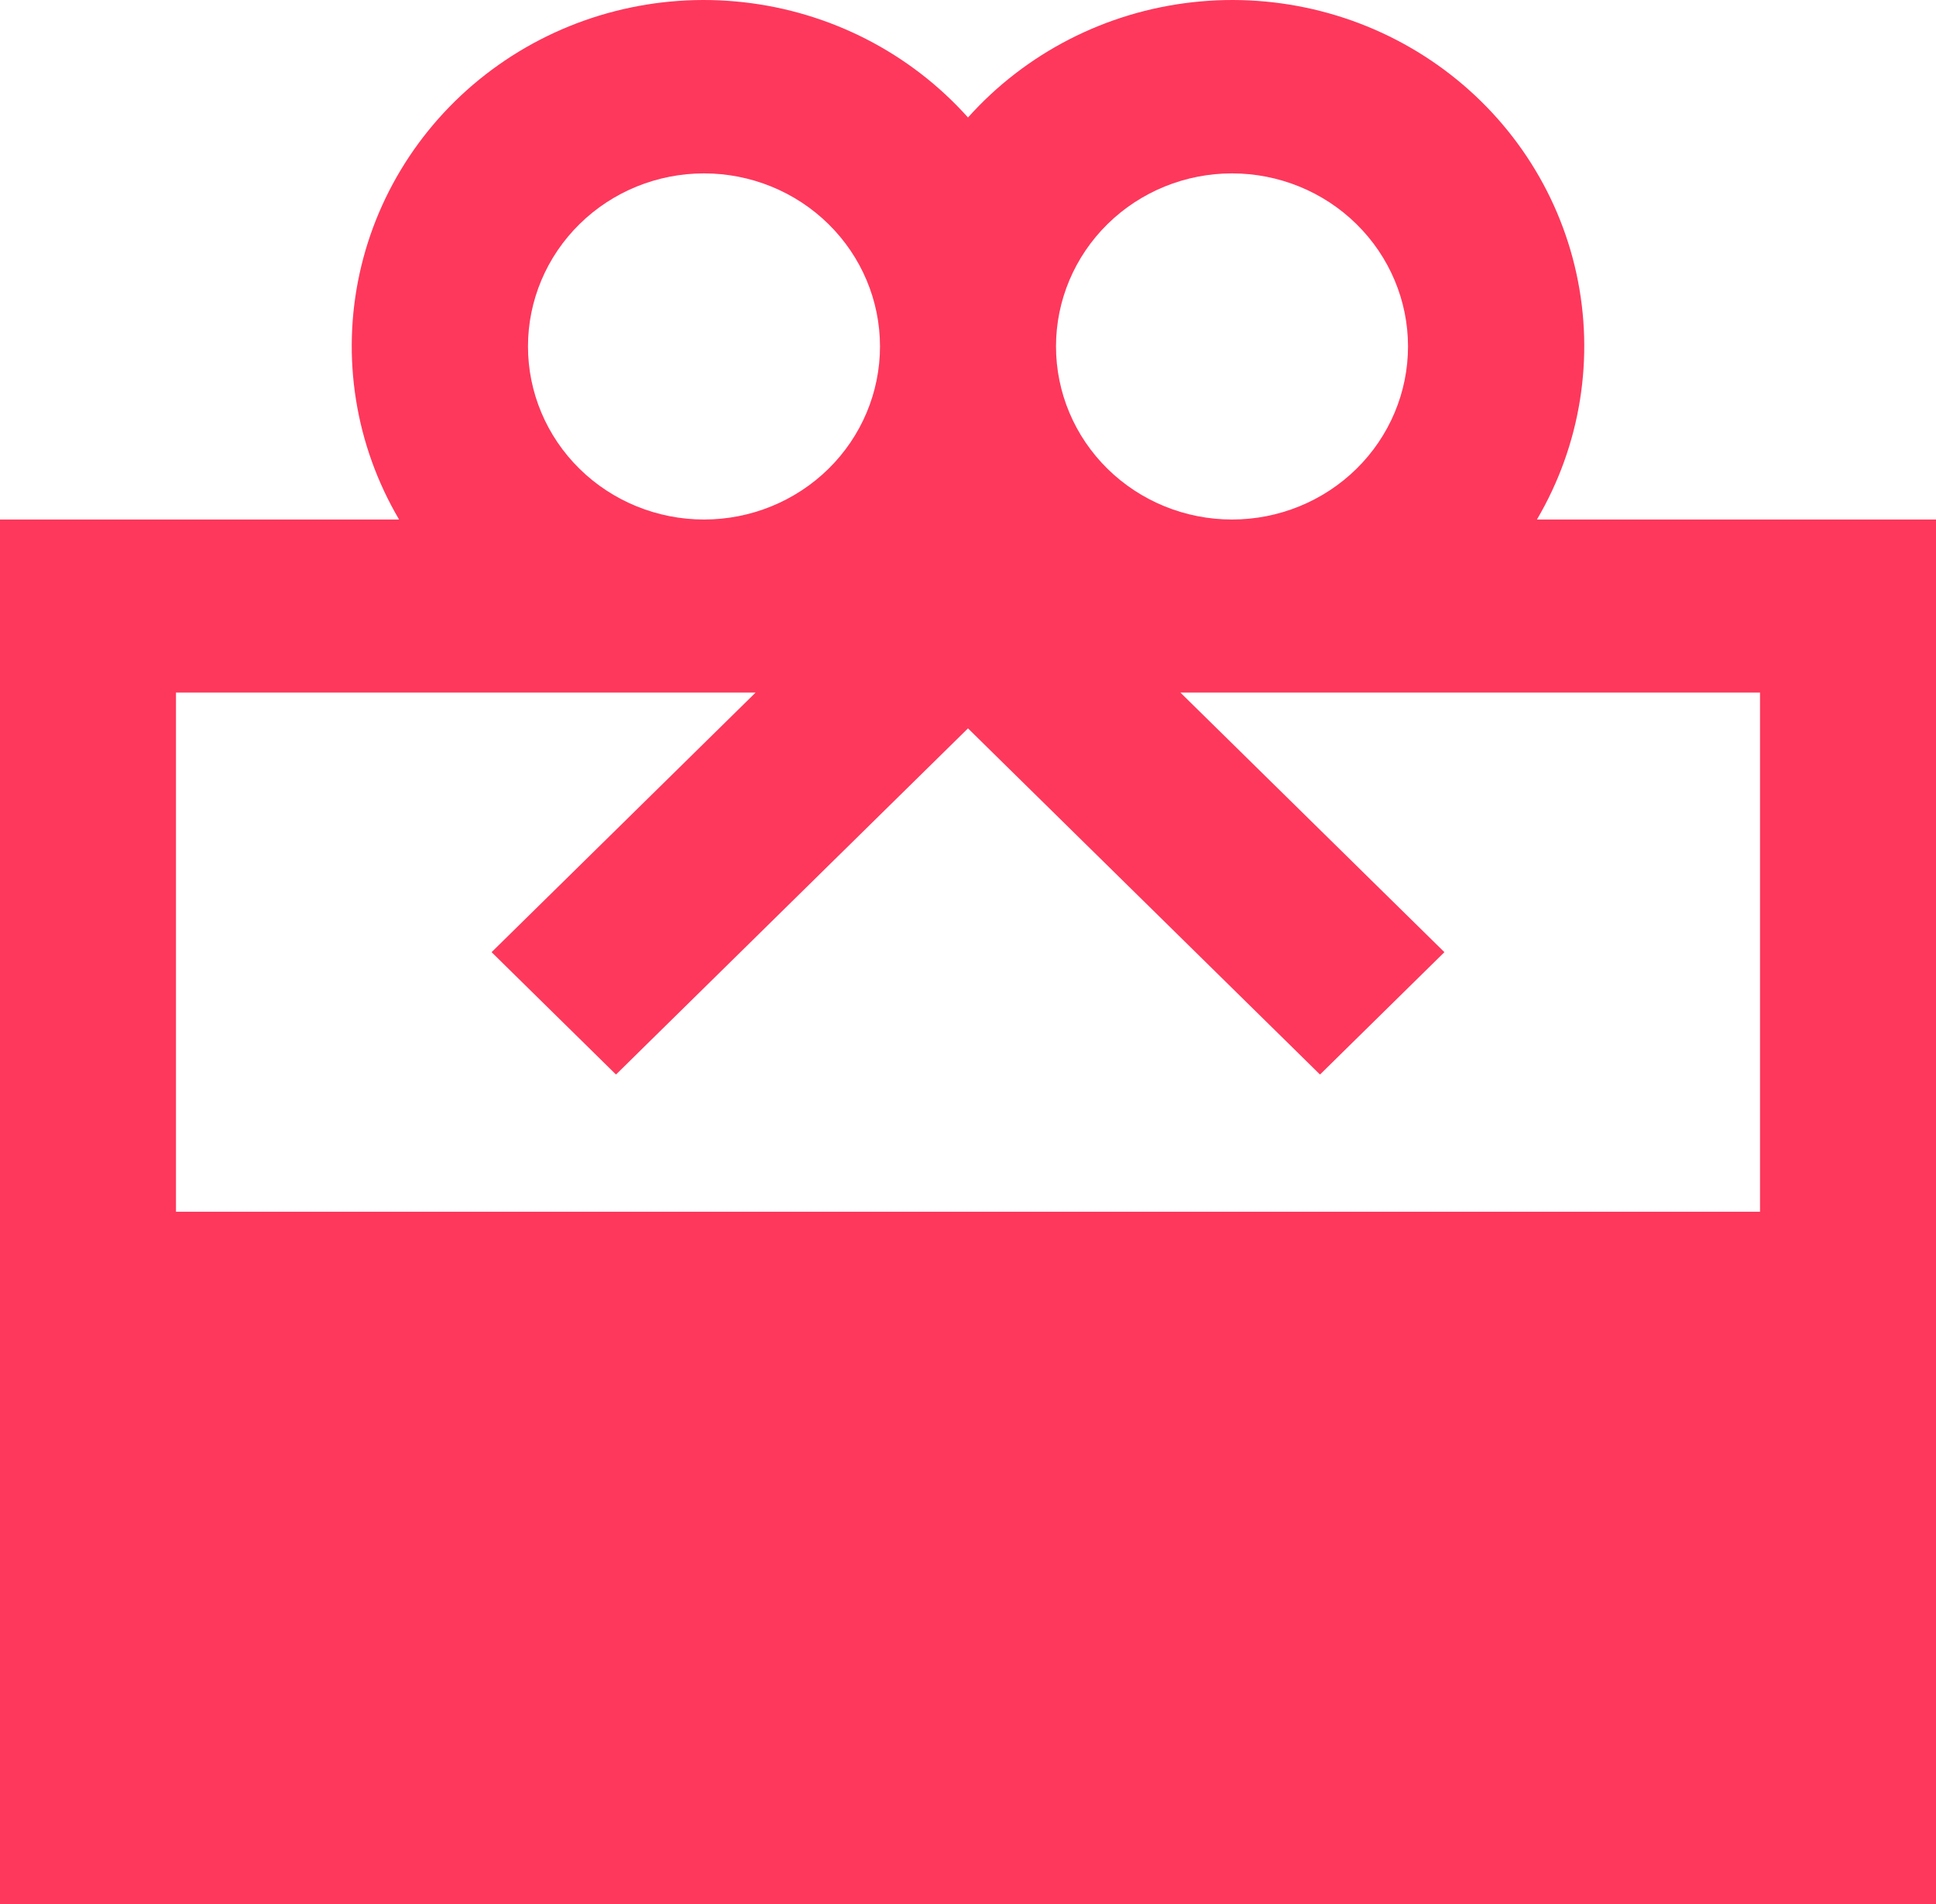
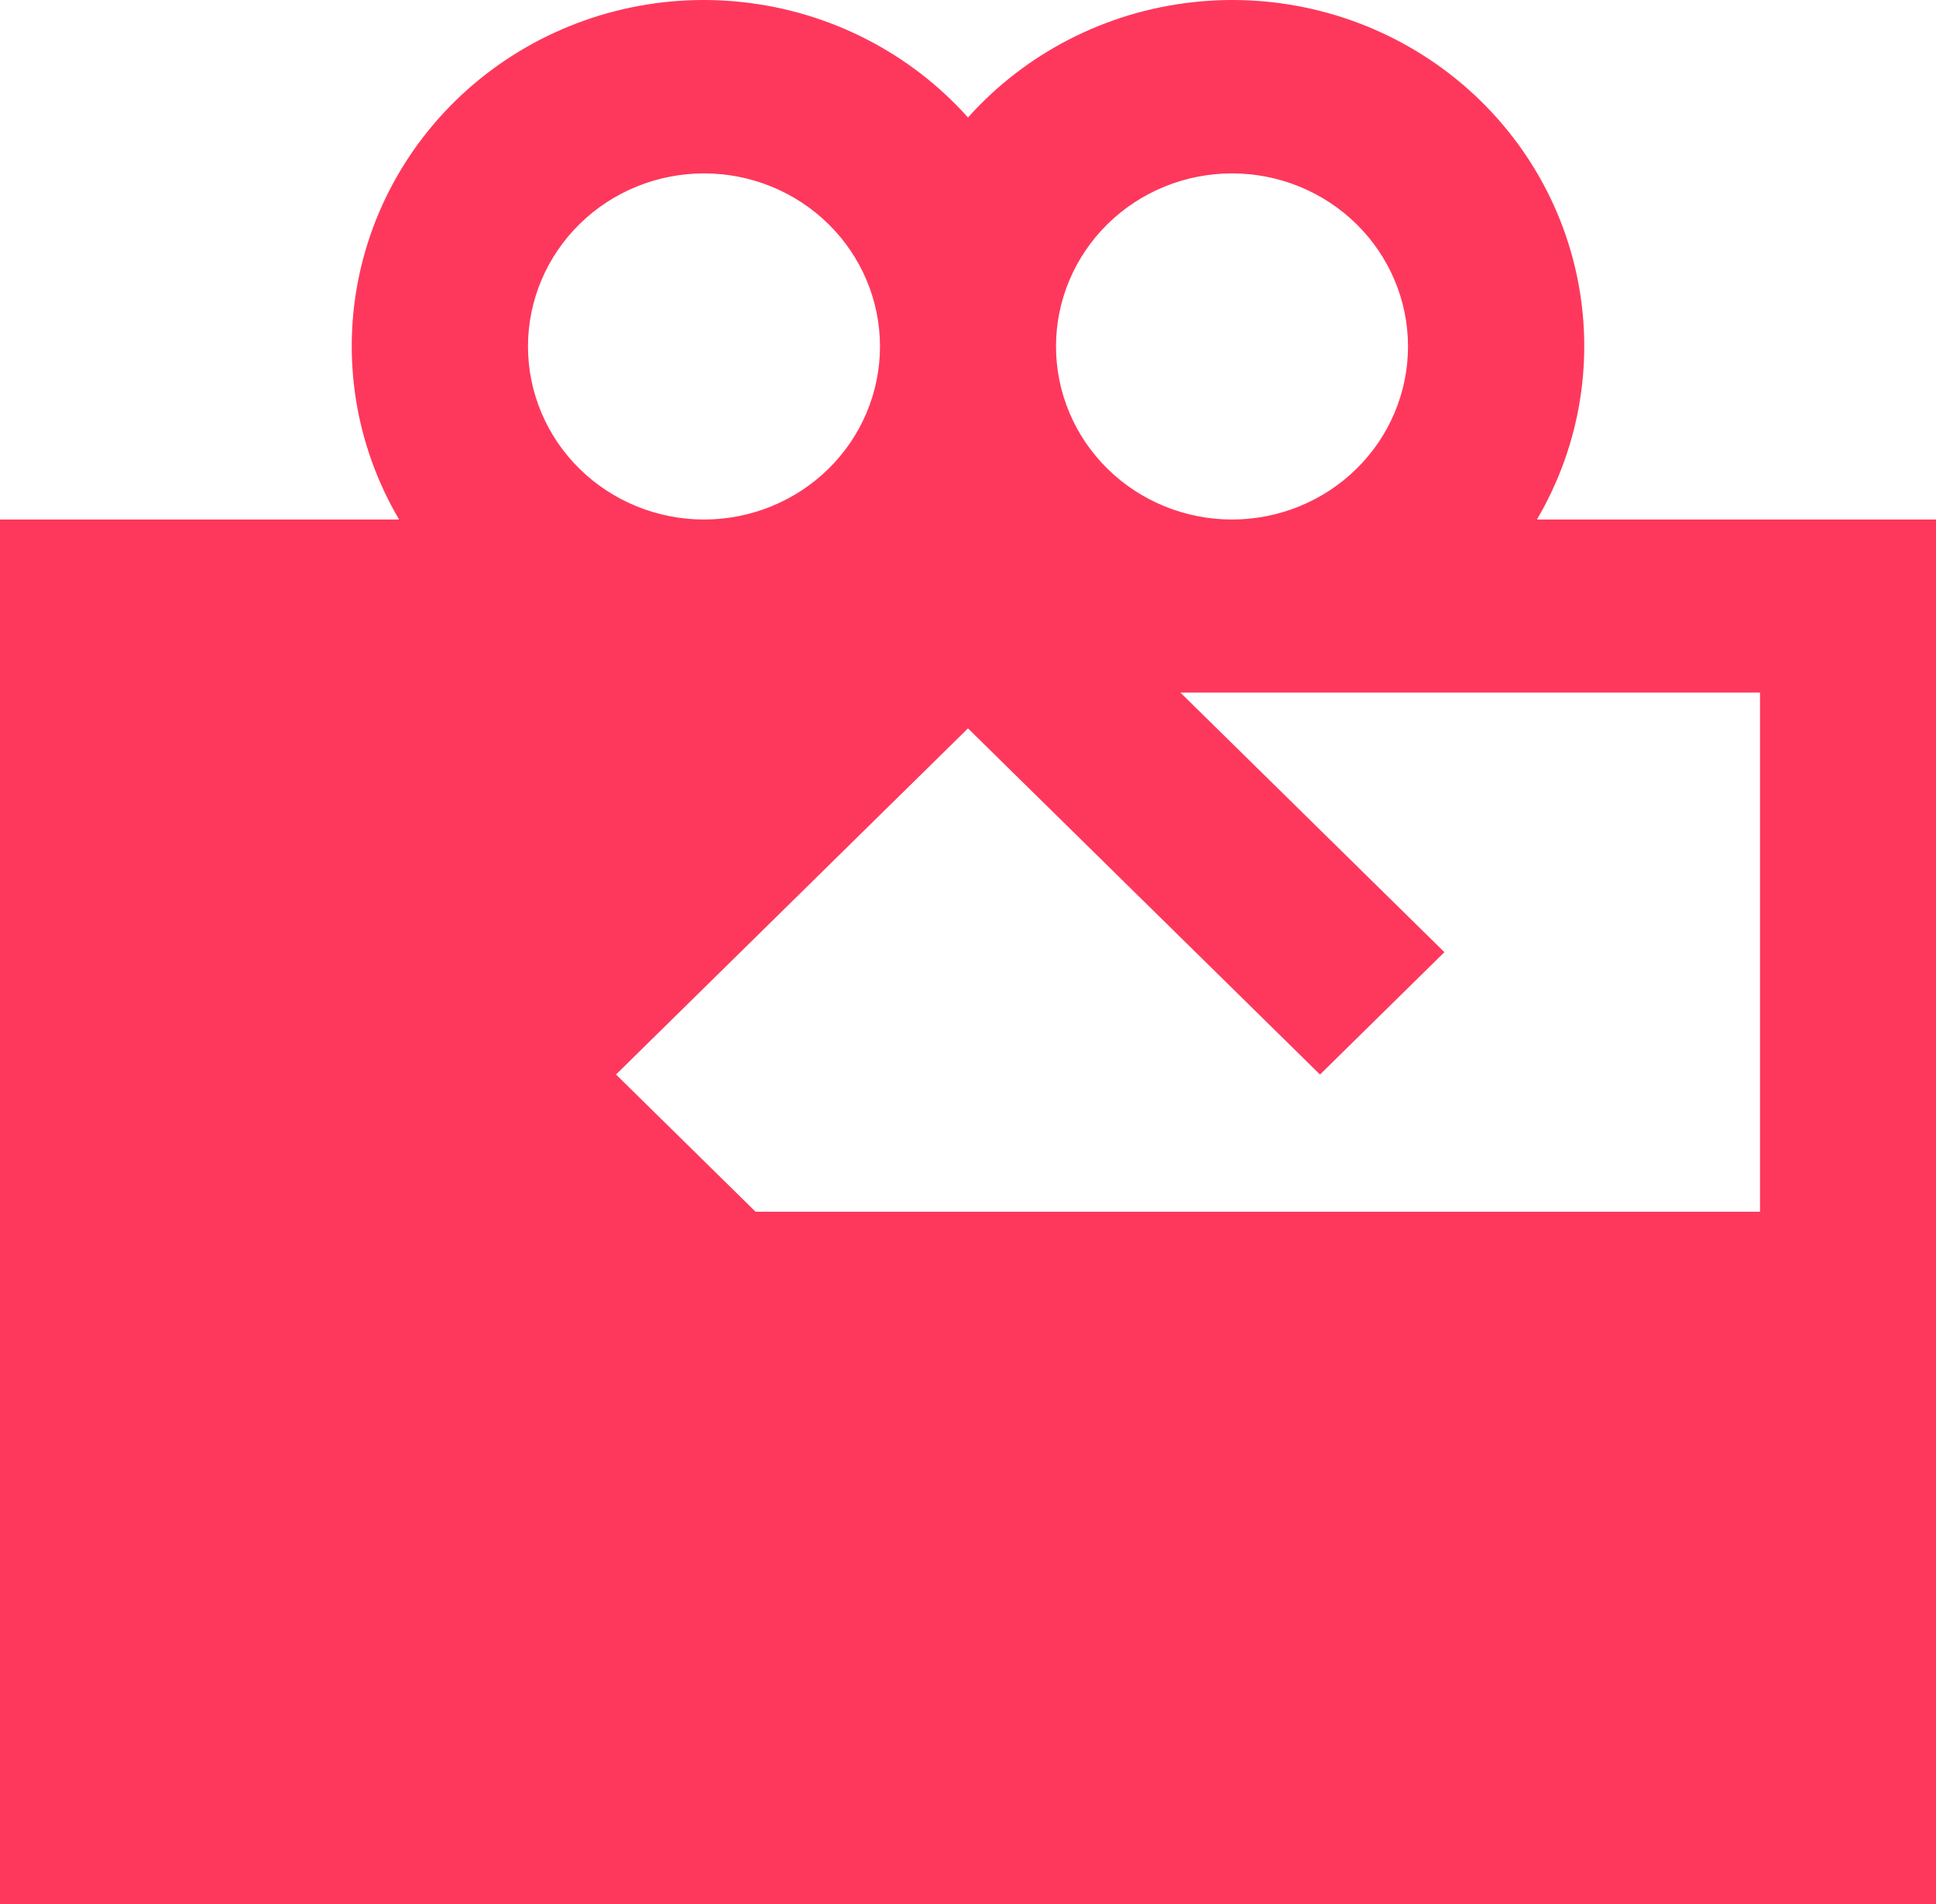
<svg xmlns="http://www.w3.org/2000/svg" width="61" height="60" viewBox="0 0 61 60" fill="none">
-   <path d="M61 60V16.371H48.426C49.805 14.028 50.248 11.264 49.67 8.618C49.093 5.971 47.534 3.63 45.299 2.05C43.064 0.47 40.311 -0.236 37.575 0.07C34.84 0.375 32.318 1.67 30.5 3.702C28.682 1.67 26.16 0.375 23.424 0.07C20.689 -0.236 17.936 0.47 15.701 2.05C13.466 3.63 11.908 5.971 11.33 8.618C10.752 11.264 11.195 14.028 12.574 16.371H0V60H61ZM33.273 10.917C33.273 9.471 33.857 8.084 34.897 7.061C35.937 6.038 37.347 5.464 38.818 5.464C40.289 5.464 41.699 6.038 42.739 7.061C43.779 8.084 44.364 9.471 44.364 10.917C44.364 12.364 43.779 13.751 42.739 14.774C41.699 15.796 40.289 16.371 38.818 16.371C37.347 16.371 35.937 15.796 34.897 14.774C33.857 13.751 33.273 12.364 33.273 10.917ZM37.193 21.825H55.455V38.185H5.545V21.825H23.807L15.489 30.005L19.409 33.861L30.5 22.953L41.591 33.861L45.511 30.005L37.193 21.825ZM27.727 10.917C27.727 12.364 27.143 13.751 26.103 14.774C25.063 15.796 23.653 16.371 22.182 16.371C20.711 16.371 19.301 15.796 18.261 14.774C17.221 13.751 16.636 12.364 16.636 10.917C16.636 9.471 17.221 8.084 18.261 7.061C19.301 6.038 20.711 5.464 22.182 5.464C23.653 5.464 25.063 6.038 26.103 7.061C27.143 8.084 27.727 9.471 27.727 10.917Z" fill="#fe385c" />
+   <path d="M61 60V16.371H48.426C49.805 14.028 50.248 11.264 49.67 8.618C49.093 5.971 47.534 3.63 45.299 2.05C43.064 0.47 40.311 -0.236 37.575 0.07C34.84 0.375 32.318 1.67 30.5 3.702C28.682 1.67 26.16 0.375 23.424 0.07C20.689 -0.236 17.936 0.47 15.701 2.05C13.466 3.63 11.908 5.971 11.33 8.618C10.752 11.264 11.195 14.028 12.574 16.371H0V60H61ZM33.273 10.917C33.273 9.471 33.857 8.084 34.897 7.061C35.937 6.038 37.347 5.464 38.818 5.464C40.289 5.464 41.699 6.038 42.739 7.061C43.779 8.084 44.364 9.471 44.364 10.917C44.364 12.364 43.779 13.751 42.739 14.774C41.699 15.796 40.289 16.371 38.818 16.371C37.347 16.371 35.937 15.796 34.897 14.774C33.857 13.751 33.273 12.364 33.273 10.917ZM37.193 21.825H55.455V38.185H5.545H23.807L15.489 30.005L19.409 33.861L30.5 22.953L41.591 33.861L45.511 30.005L37.193 21.825ZM27.727 10.917C27.727 12.364 27.143 13.751 26.103 14.774C25.063 15.796 23.653 16.371 22.182 16.371C20.711 16.371 19.301 15.796 18.261 14.774C17.221 13.751 16.636 12.364 16.636 10.917C16.636 9.471 17.221 8.084 18.261 7.061C19.301 6.038 20.711 5.464 22.182 5.464C23.653 5.464 25.063 6.038 26.103 7.061C27.143 8.084 27.727 9.471 27.727 10.917Z" fill="#fe385c" />
</svg>